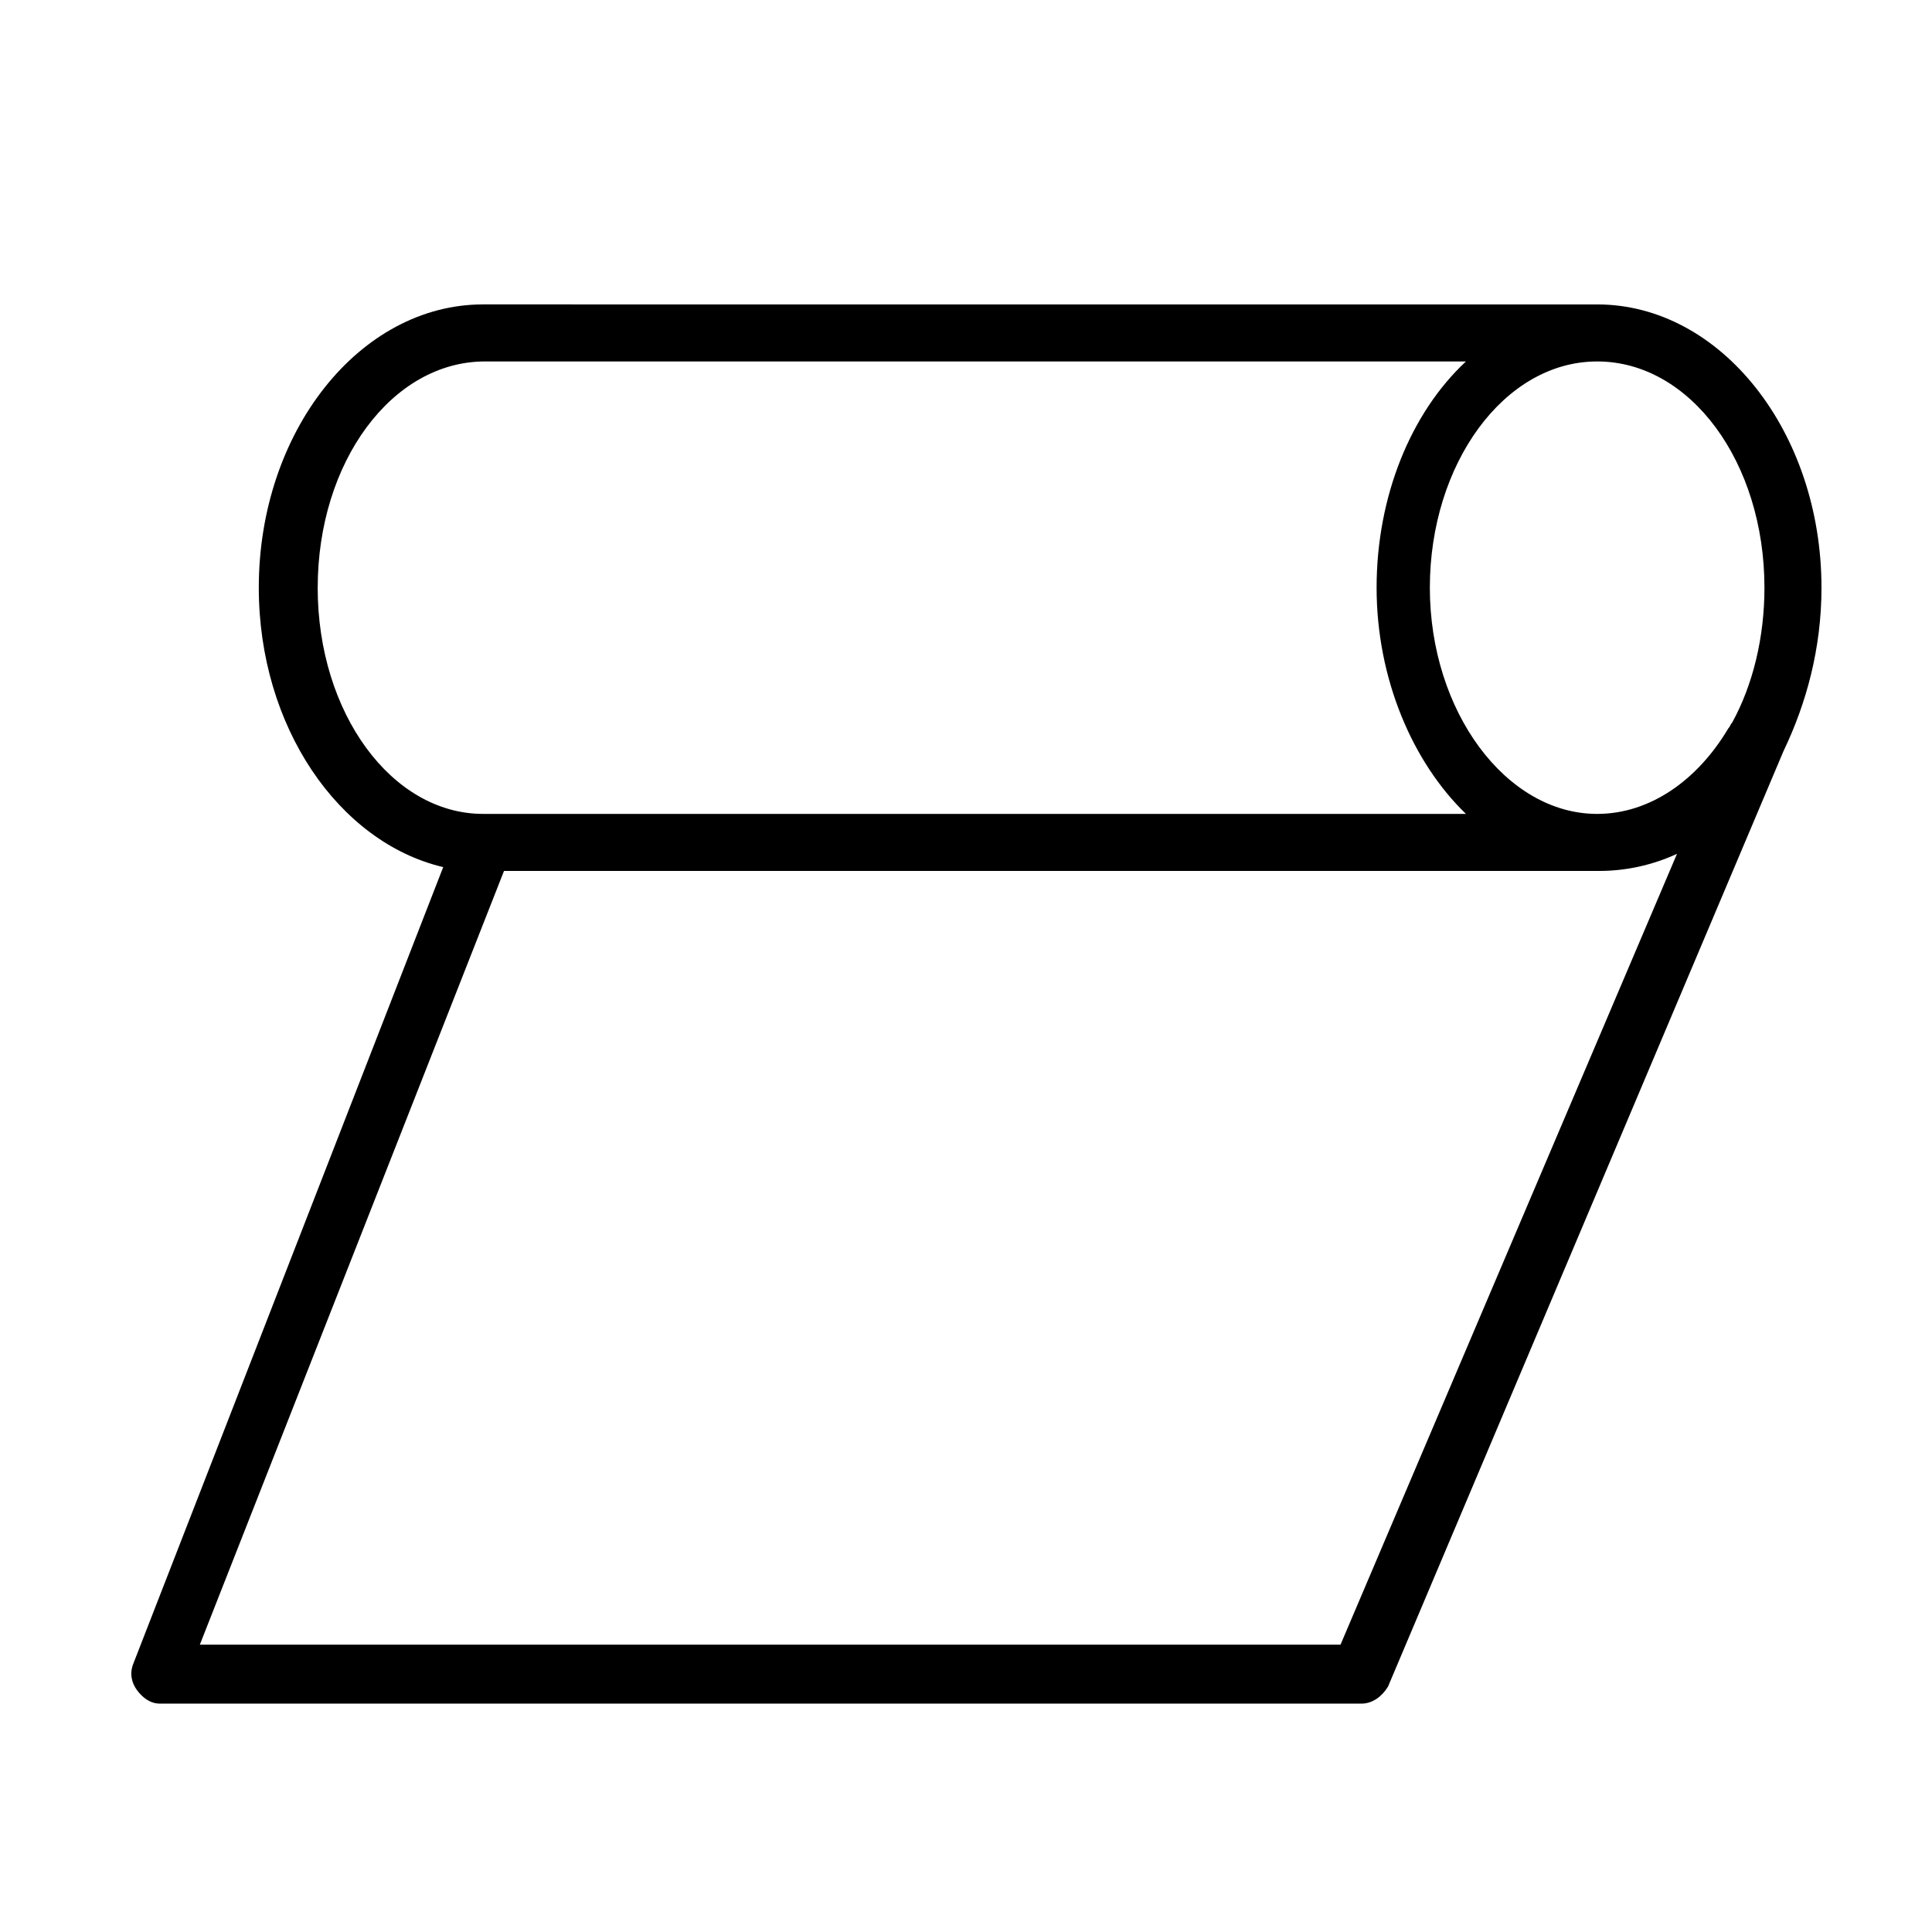
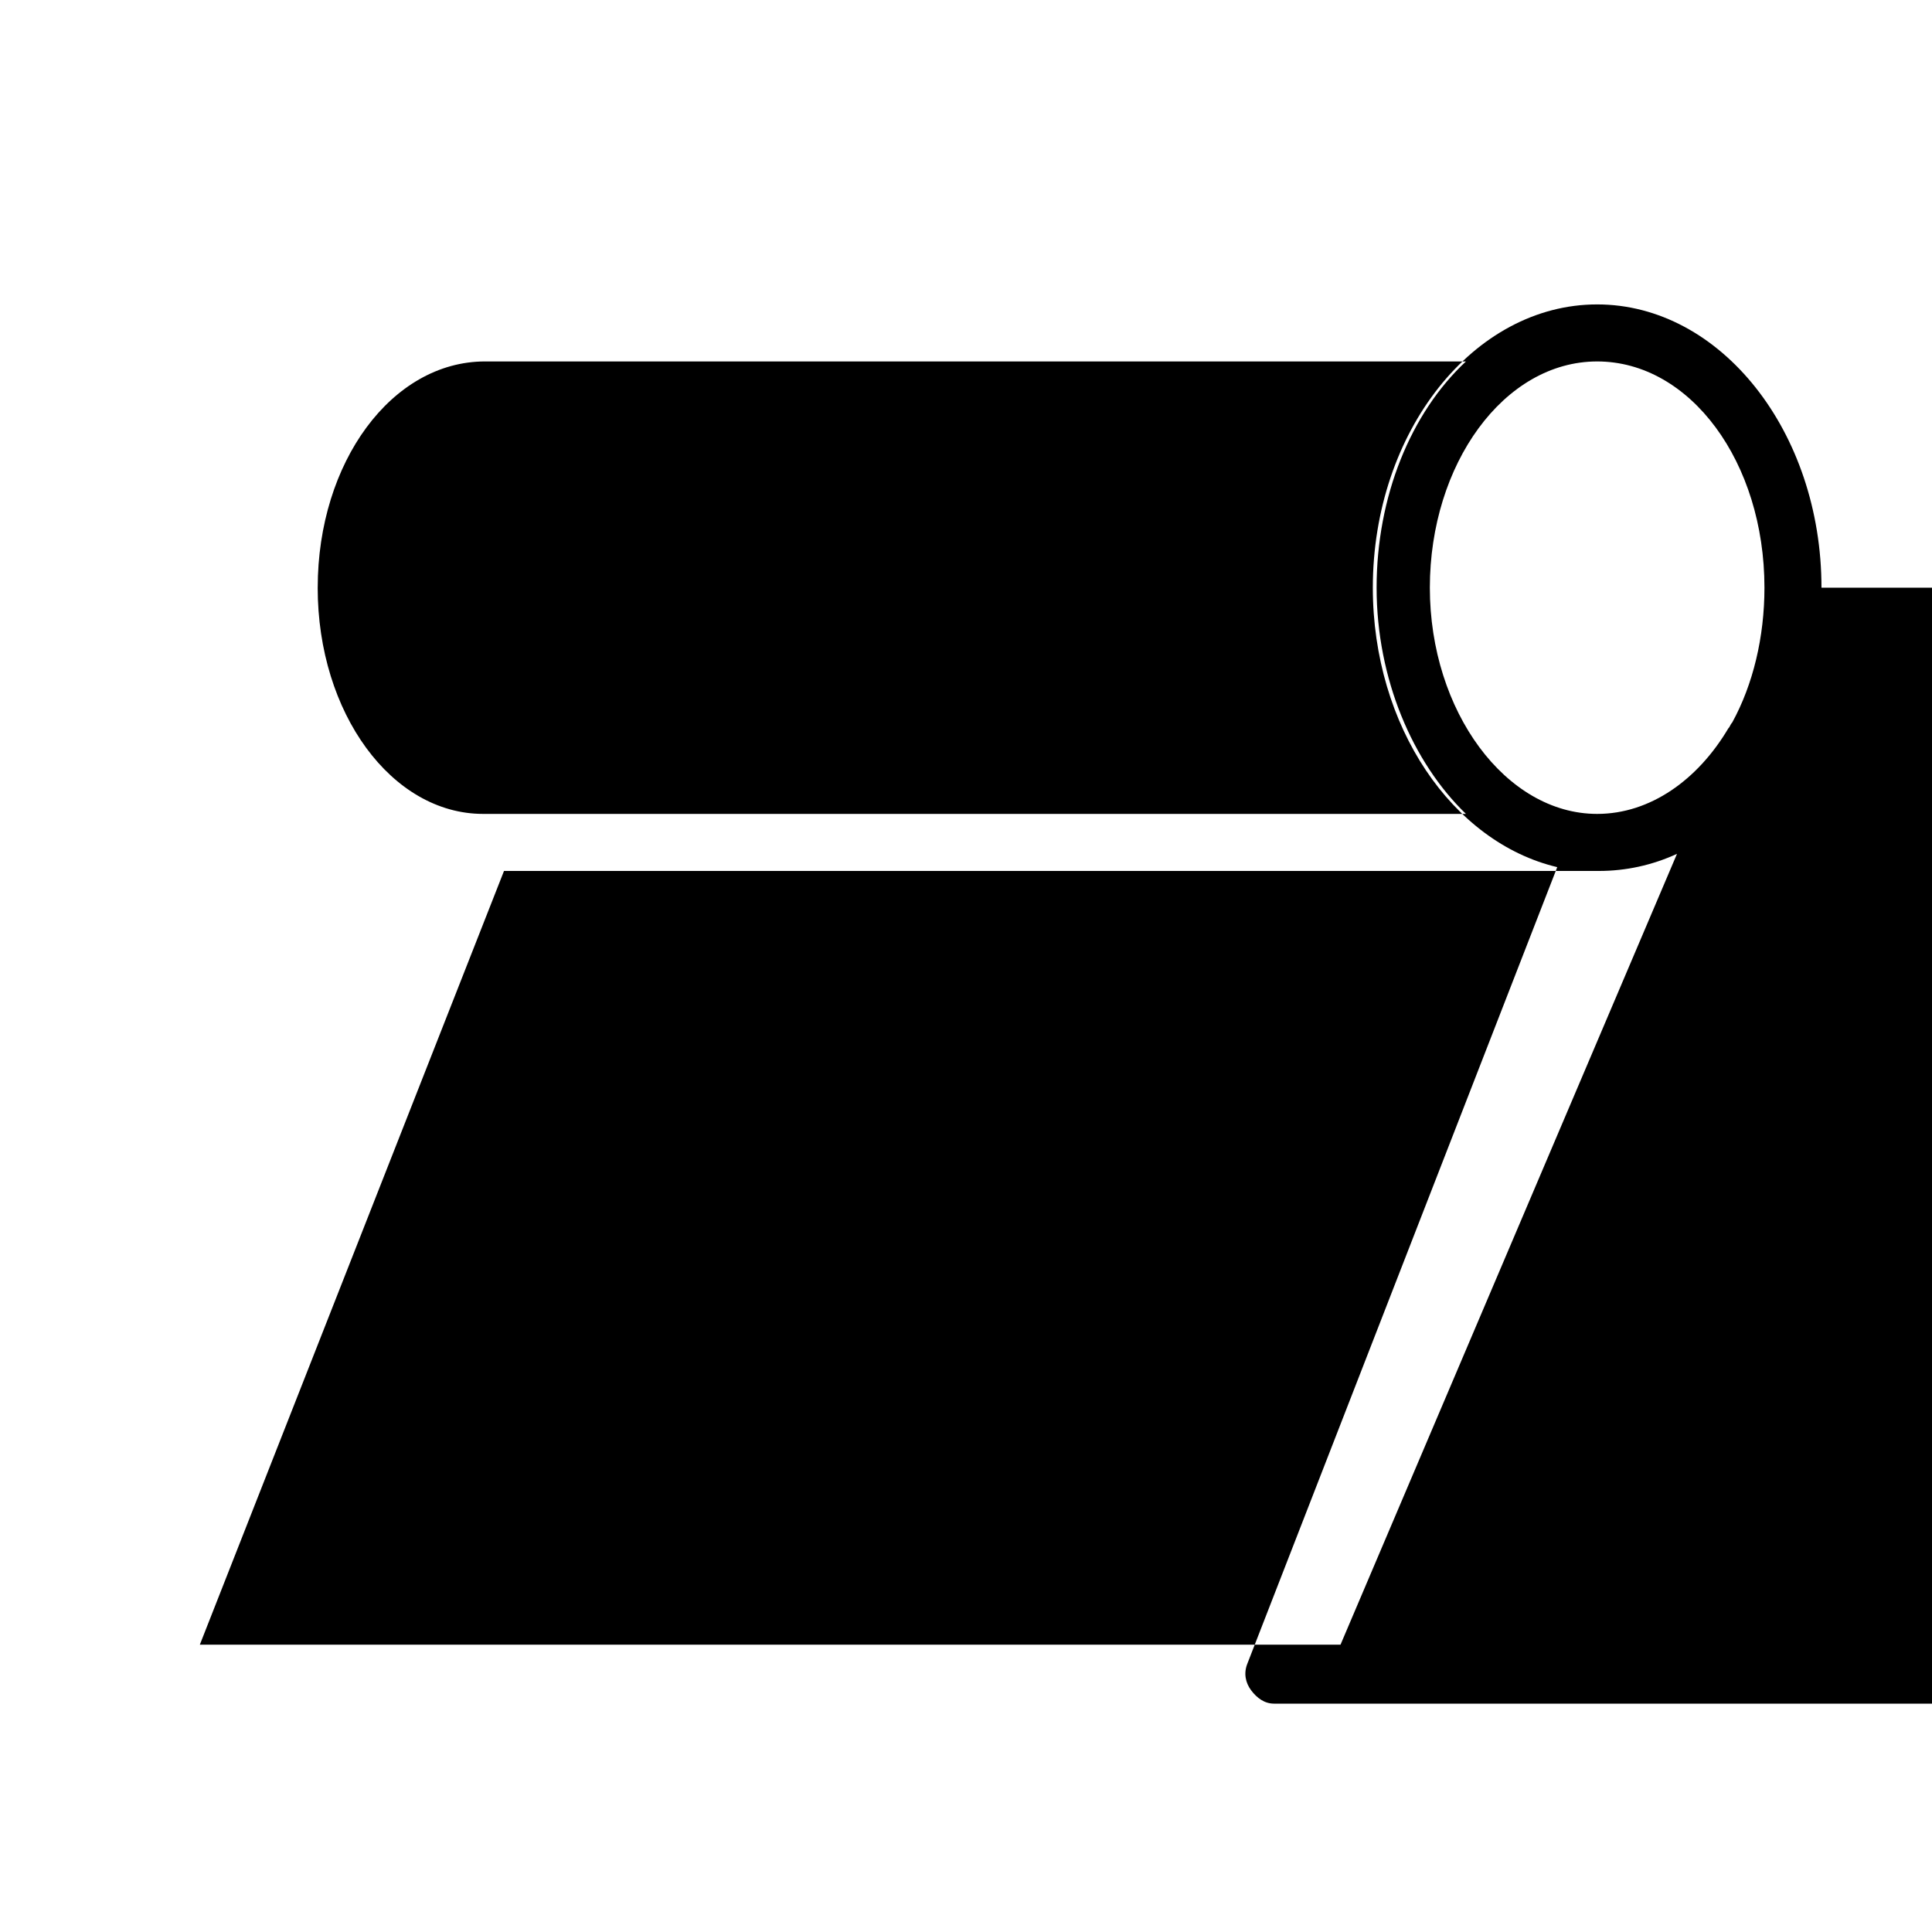
<svg xmlns="http://www.w3.org/2000/svg" fill="#000000" width="800px" height="800px" version="1.1" viewBox="144 144 512 512">
-   <path d="m626.71 299.74c0-41.312-26.703-75.066-59.449-75.066l-295.23-0.004c-32.746 0-59.449 33.754-59.449 75.066 0 36.777 21.16 67.512 48.871 74.059l-82.125 211.1c-1.008 2.519-0.504 5.039 1.008 7.055 1.512 2.016 3.527 3.527 6.047 3.527h318.41c3.023 0 5.543-2.016 7.055-4.535l104.79-247.88c6.047-12.598 10.074-27.207 10.074-43.328zm-15.113 0c0 13.098-3.023 25.695-8.566 35.77-0.504 0.504-0.504 1.008-1.008 1.512-8.059 13.602-20.652 22.672-34.762 22.672-24.184 0-44.336-27.207-44.336-59.953 0-32.746 19.648-59.953 44.336-59.953 24.688-0.004 44.336 26.699 44.336 59.953zm-383.4 0c0-33.25 19.648-59.953 44.336-59.953h259.96c-14.609 13.602-23.68 35.77-23.68 59.953 0 24.184 9.574 46.352 23.68 59.953h-260.47c-24.184 0-43.832-26.703-43.832-59.953zm271.05 280.12h-302.29l80.609-205.05h290.2c7.055 0 14.105-1.512 20.656-4.535z" />
+   <path d="m626.71 299.74c0-41.312-26.703-75.066-59.449-75.066c-32.746 0-59.449 33.754-59.449 75.066 0 36.777 21.16 67.512 48.871 74.059l-82.125 211.1c-1.008 2.519-0.504 5.039 1.008 7.055 1.512 2.016 3.527 3.527 6.047 3.527h318.41c3.023 0 5.543-2.016 7.055-4.535l104.79-247.88c6.047-12.598 10.074-27.207 10.074-43.328zm-15.113 0c0 13.098-3.023 25.695-8.566 35.77-0.504 0.504-0.504 1.008-1.008 1.512-8.059 13.602-20.652 22.672-34.762 22.672-24.184 0-44.336-27.207-44.336-59.953 0-32.746 19.648-59.953 44.336-59.953 24.688-0.004 44.336 26.699 44.336 59.953zm-383.4 0c0-33.25 19.648-59.953 44.336-59.953h259.96c-14.609 13.602-23.68 35.77-23.68 59.953 0 24.184 9.574 46.352 23.68 59.953h-260.47c-24.184 0-43.832-26.703-43.832-59.953zm271.05 280.12h-302.29l80.609-205.05h290.2c7.055 0 14.105-1.512 20.656-4.535z" />
</svg>